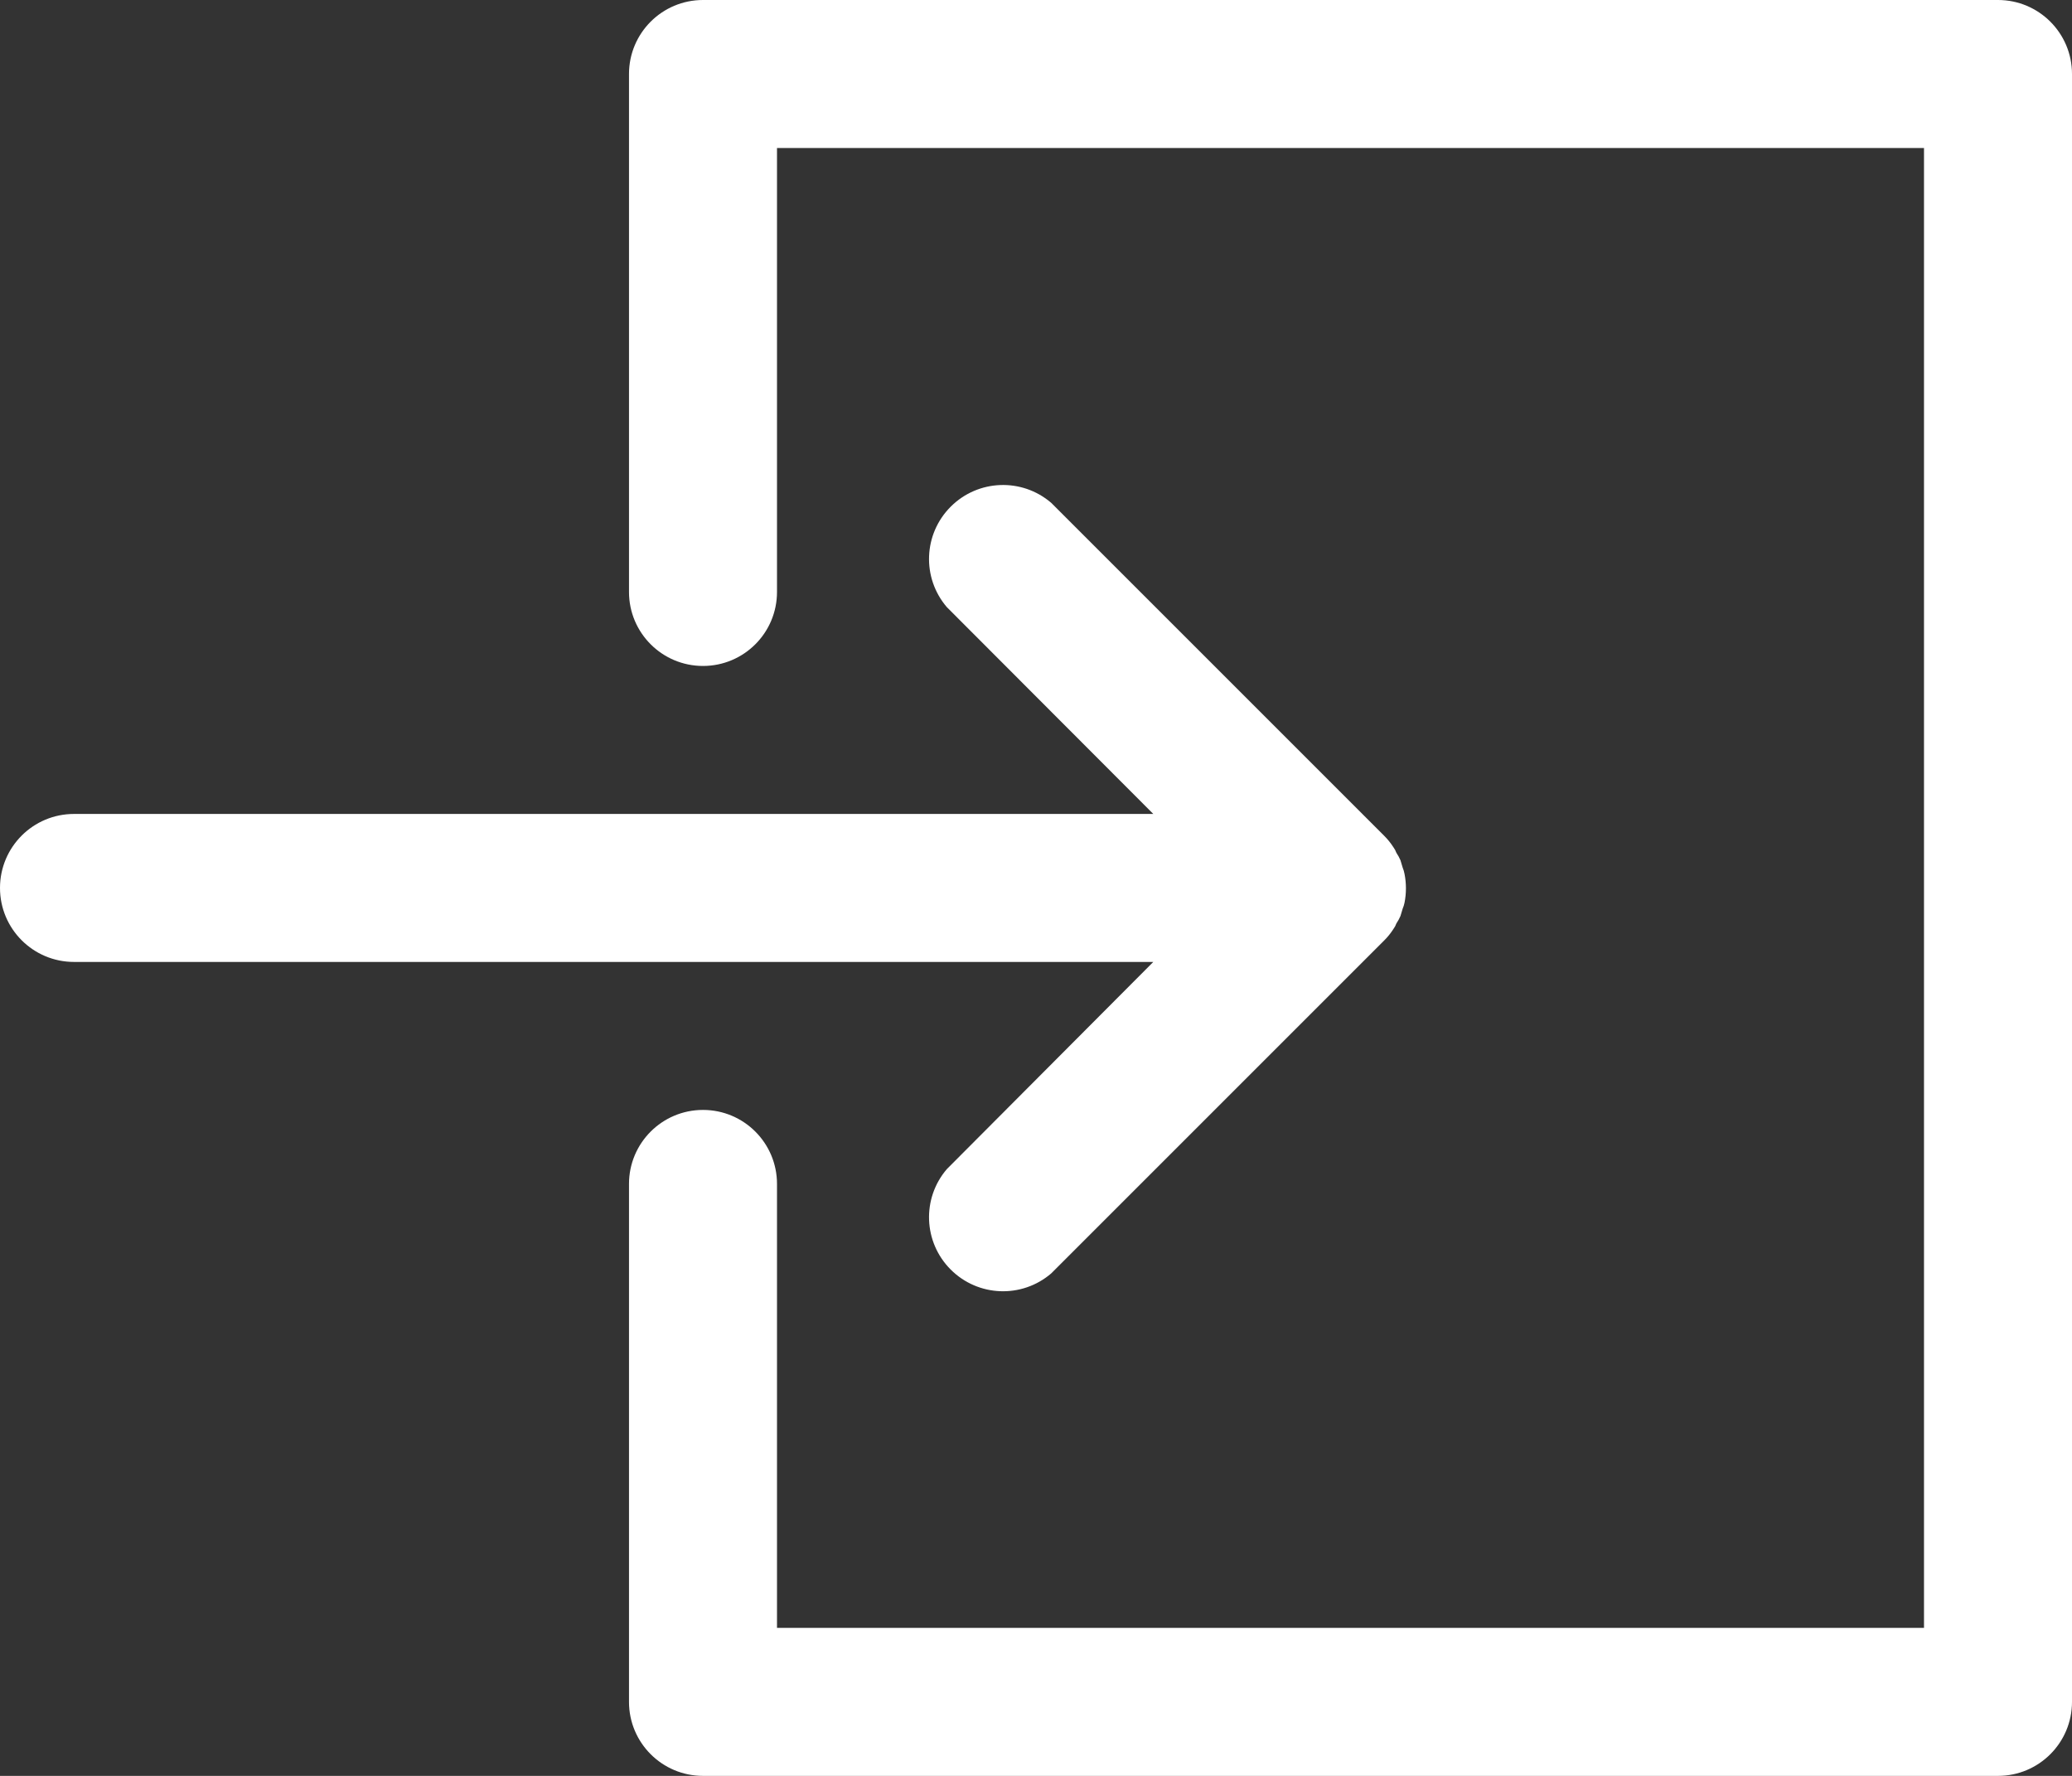
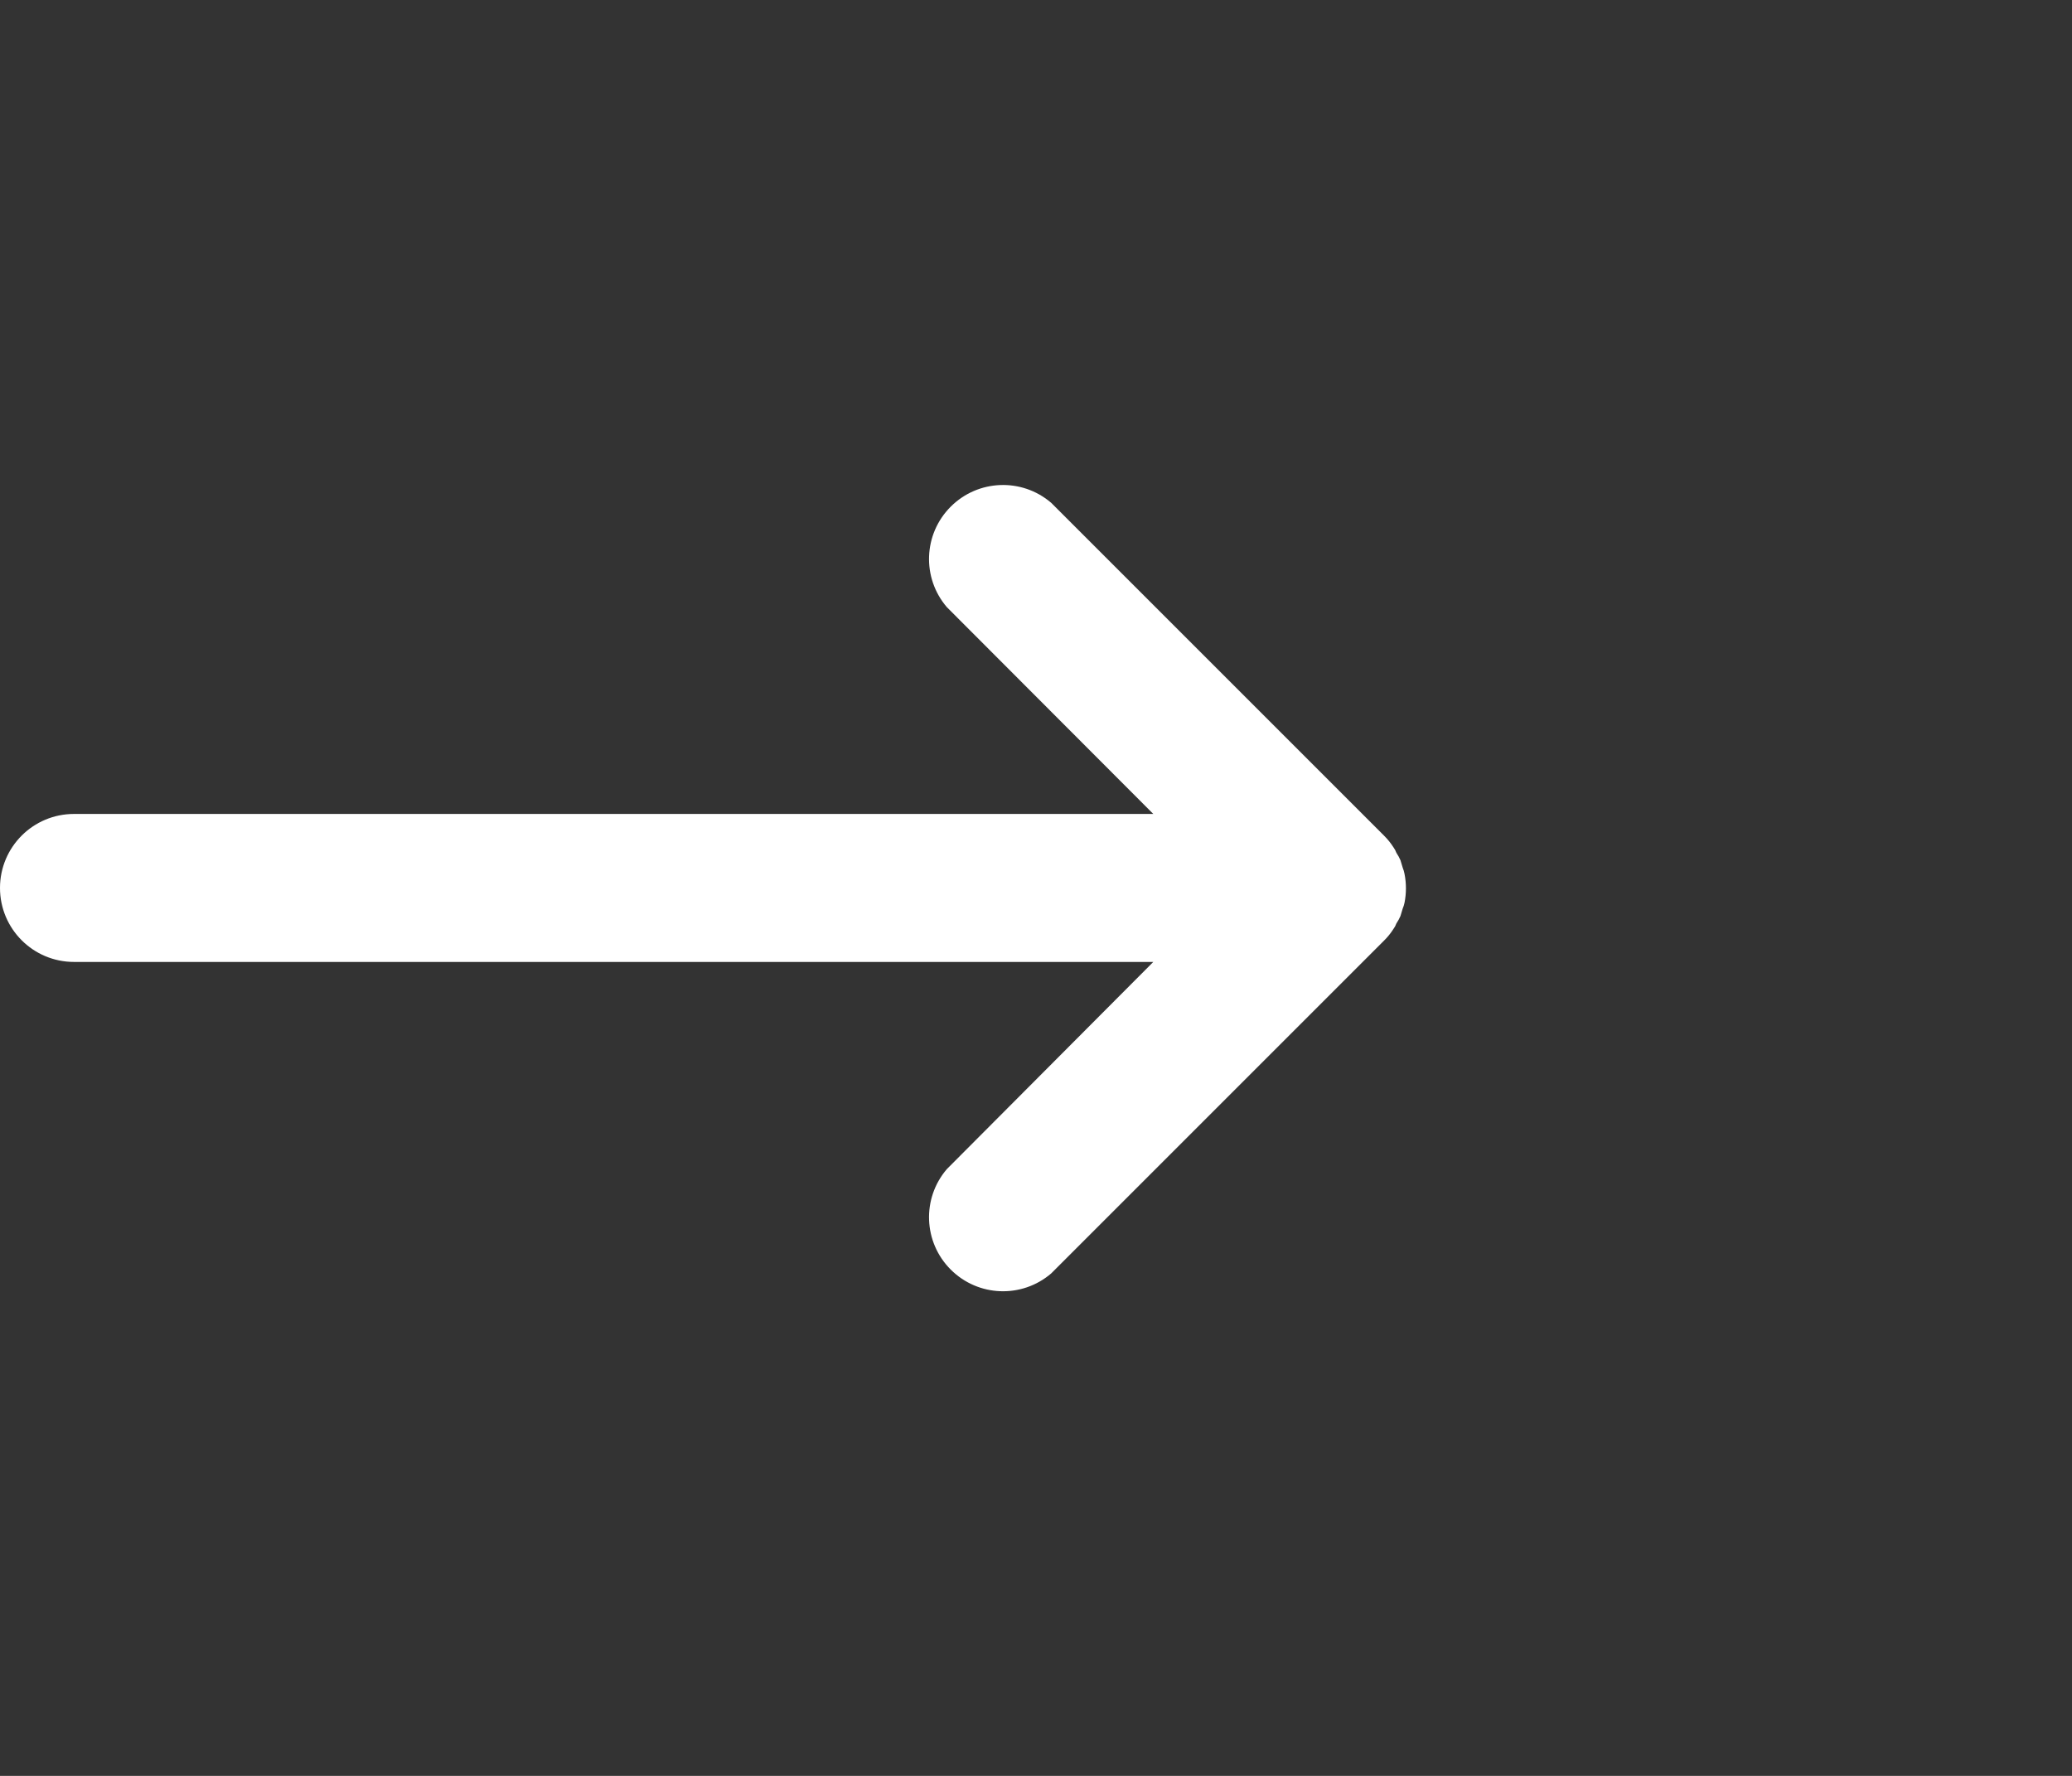
<svg xmlns="http://www.w3.org/2000/svg" width="56px" height="48px" viewBox="0 0 56 48" version="1.1">
  <rect x="0" y="0" width="56" height="48" fill="#333333" stroke="none" />
  <title>login-icon-white</title>
  <g id="Page-1" stroke="none" stroke-width="1" fill="none" fill-rule="evenodd">
    <g id="Desktop-HD-Copy-3" transform="translate(-1635, -89)" fill="#FFFFFF" fill-rule="nonzero">
      <g id="Group" transform="translate(1635, 89)">
        <path d="M37.91,24.56 L37.85,24.76 C37.819,24.83 37.783,24.897 37.74,24.96 C37.721,25.014 37.694,25.064 37.66,25.11 C37.588,25.222 37.505,25.326 37.41,25.42 L28.41,34.42 C27.616,35.1 26.434,35.054 25.695,34.315 C24.956,33.576 24.91,32.394 25.59,31.6 L31.17,26 L2,26 C0.895,26 0,25.105 0,24 C0,22.895 0.895,22 2,22 L31.17,22 L25.59,16.41 C24.91,15.616 24.956,14.434 25.695,13.695 C26.434,12.956 27.616,12.91 28.41,13.59 L37.41,22.59 C37.505,22.684 37.588,22.788 37.66,22.9 C37.694,22.946 37.721,22.996 37.74,23.05 C37.783,23.113 37.819,23.18 37.85,23.25 L37.91,23.45 C37.933,23.505 37.949,23.562 37.96,23.62 C38.011,23.877 38.011,24.143 37.96,24.4 C37.949,24.455 37.932,24.508 37.91,24.56 L37.91,24.56 Z" id="Path" />
-         <path d="M56,46 L56,2 C56,0.895 55.105,0 54,0 L19,0 C17.895,0 17,0.895 17,2 L17,16 C17,17.105 17.895,18 19,18 C20.105,18 21,17.105 21,16 L21,4 L52,4 L52,44 L21,44 L21,32 C21,30.895 20.105,30 19,30 C17.895,30 17,30.895 17,32 L17,46 C17,47.105 17.895,48 19,48 L54,48 C55.105,48 56,47.105 56,46 Z" id="Path" />
      </g>
    </g>
  </g>
</svg>